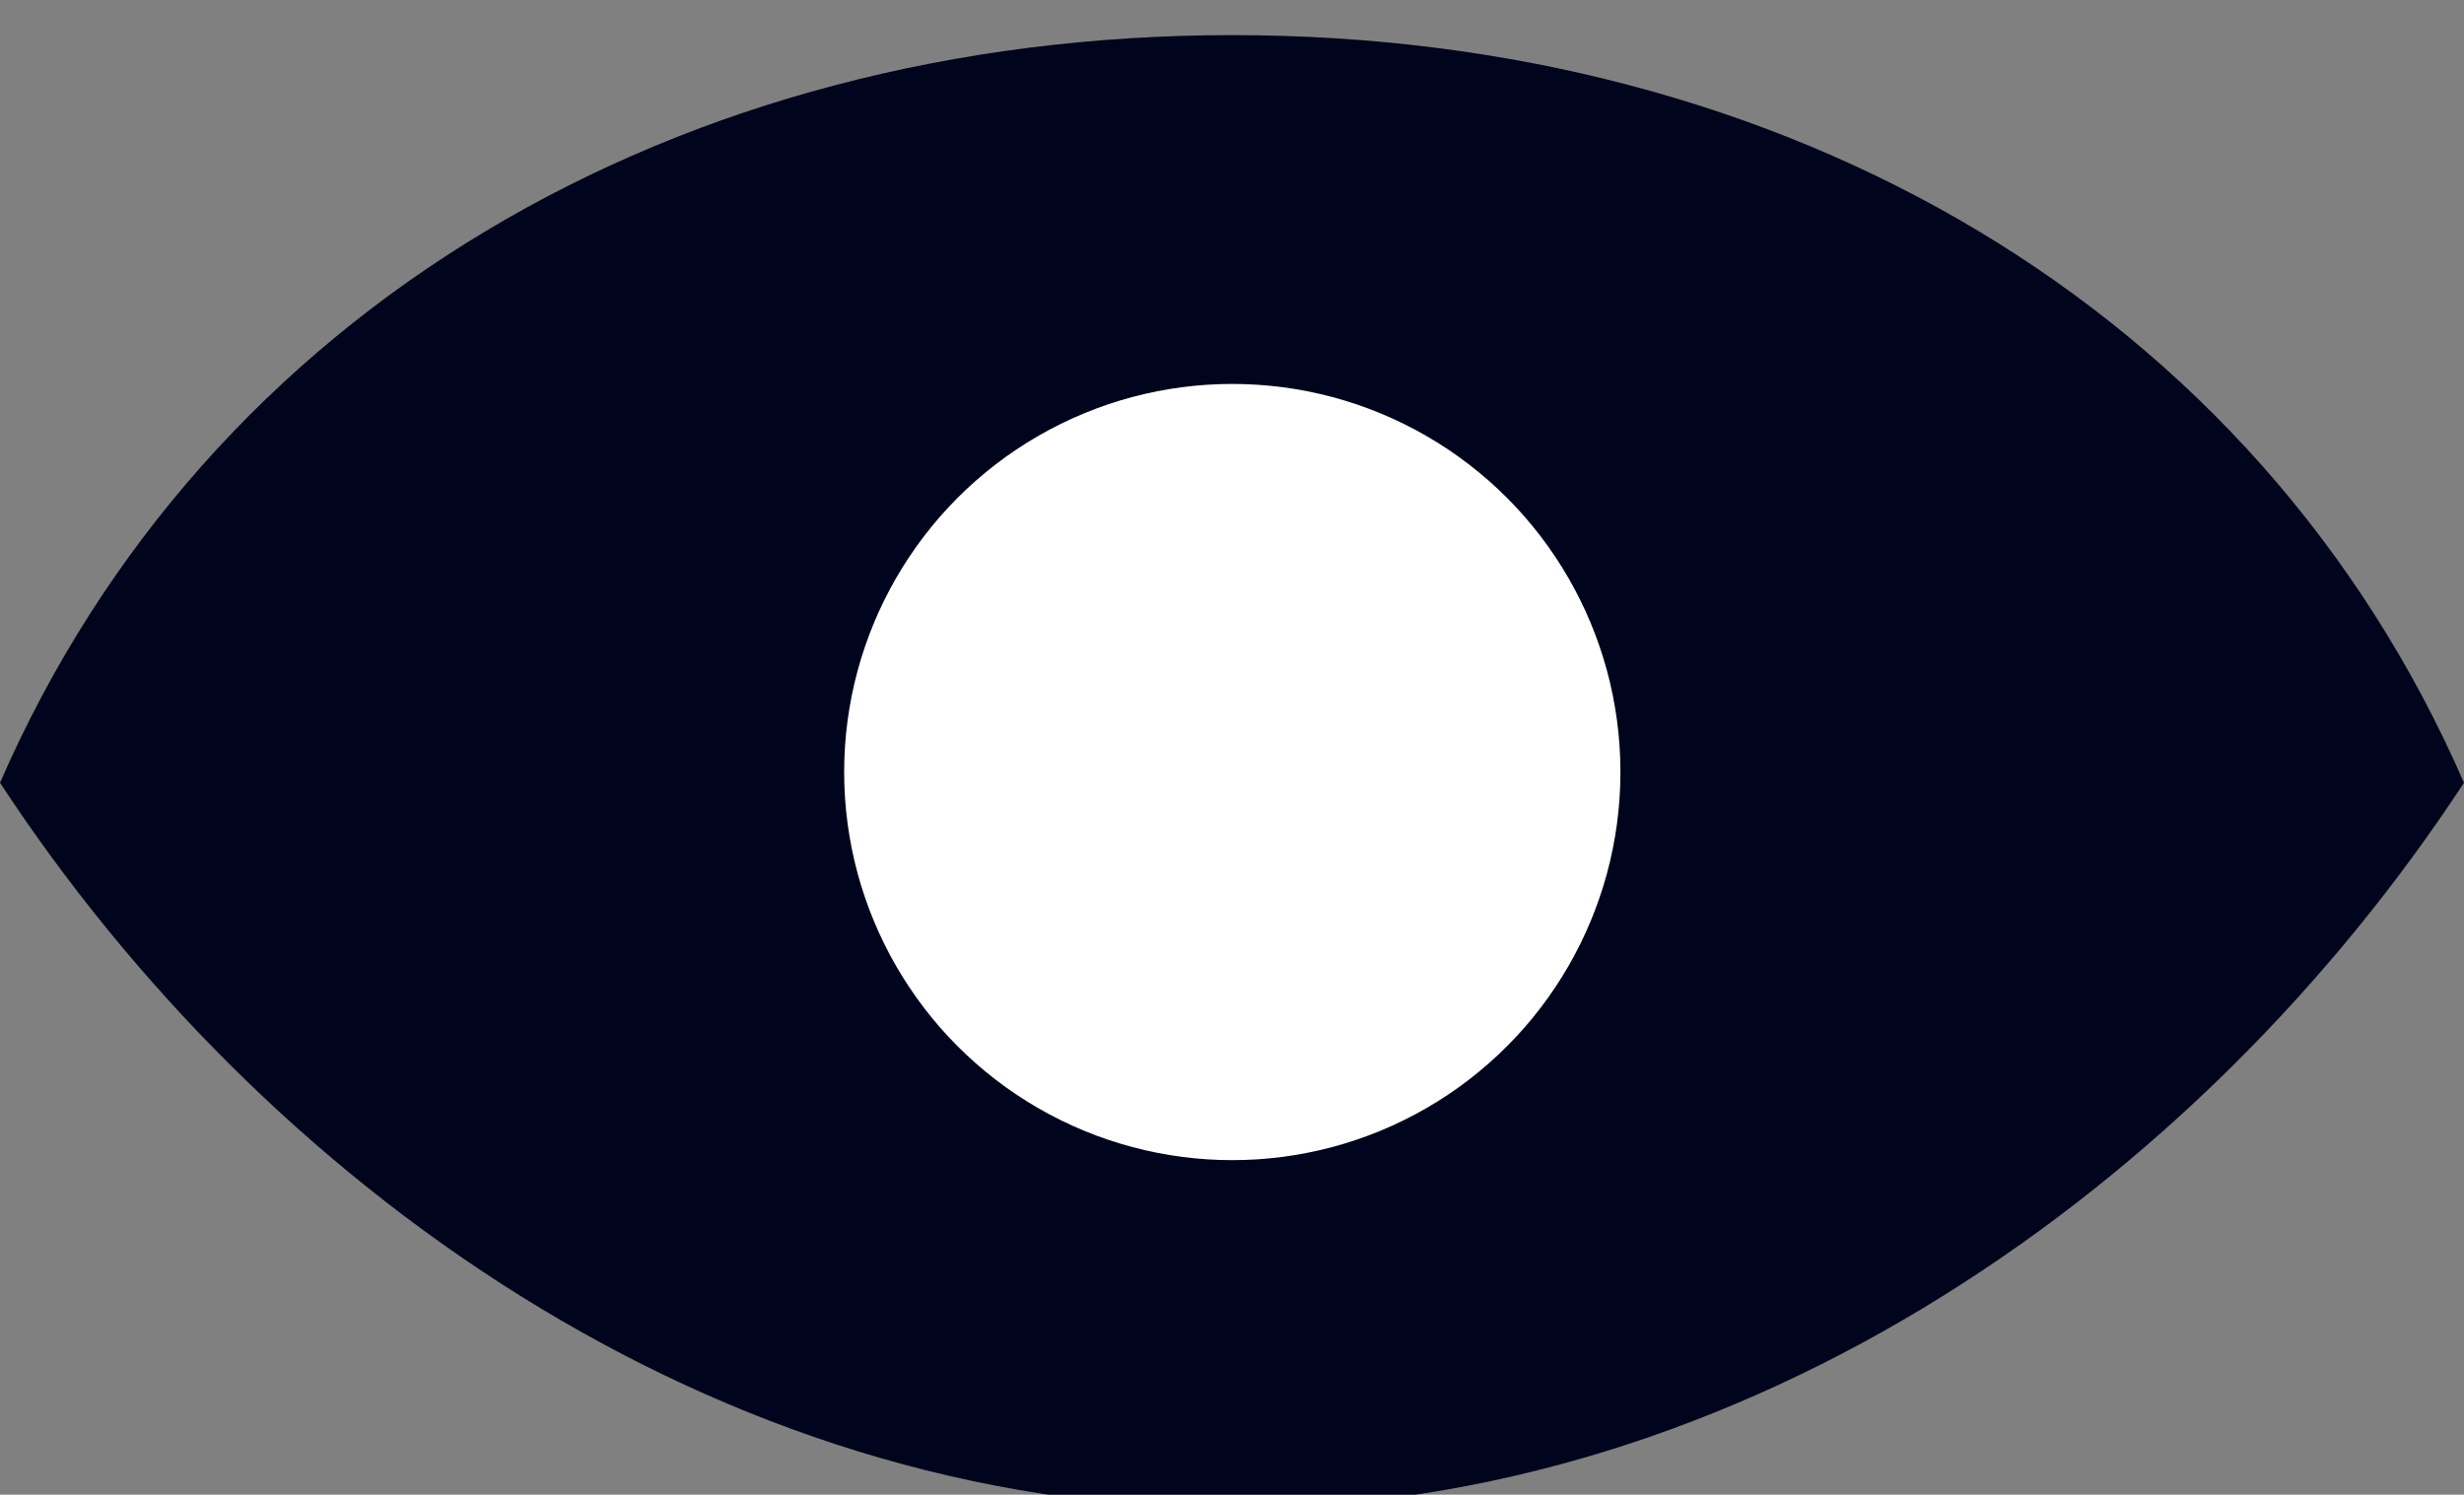
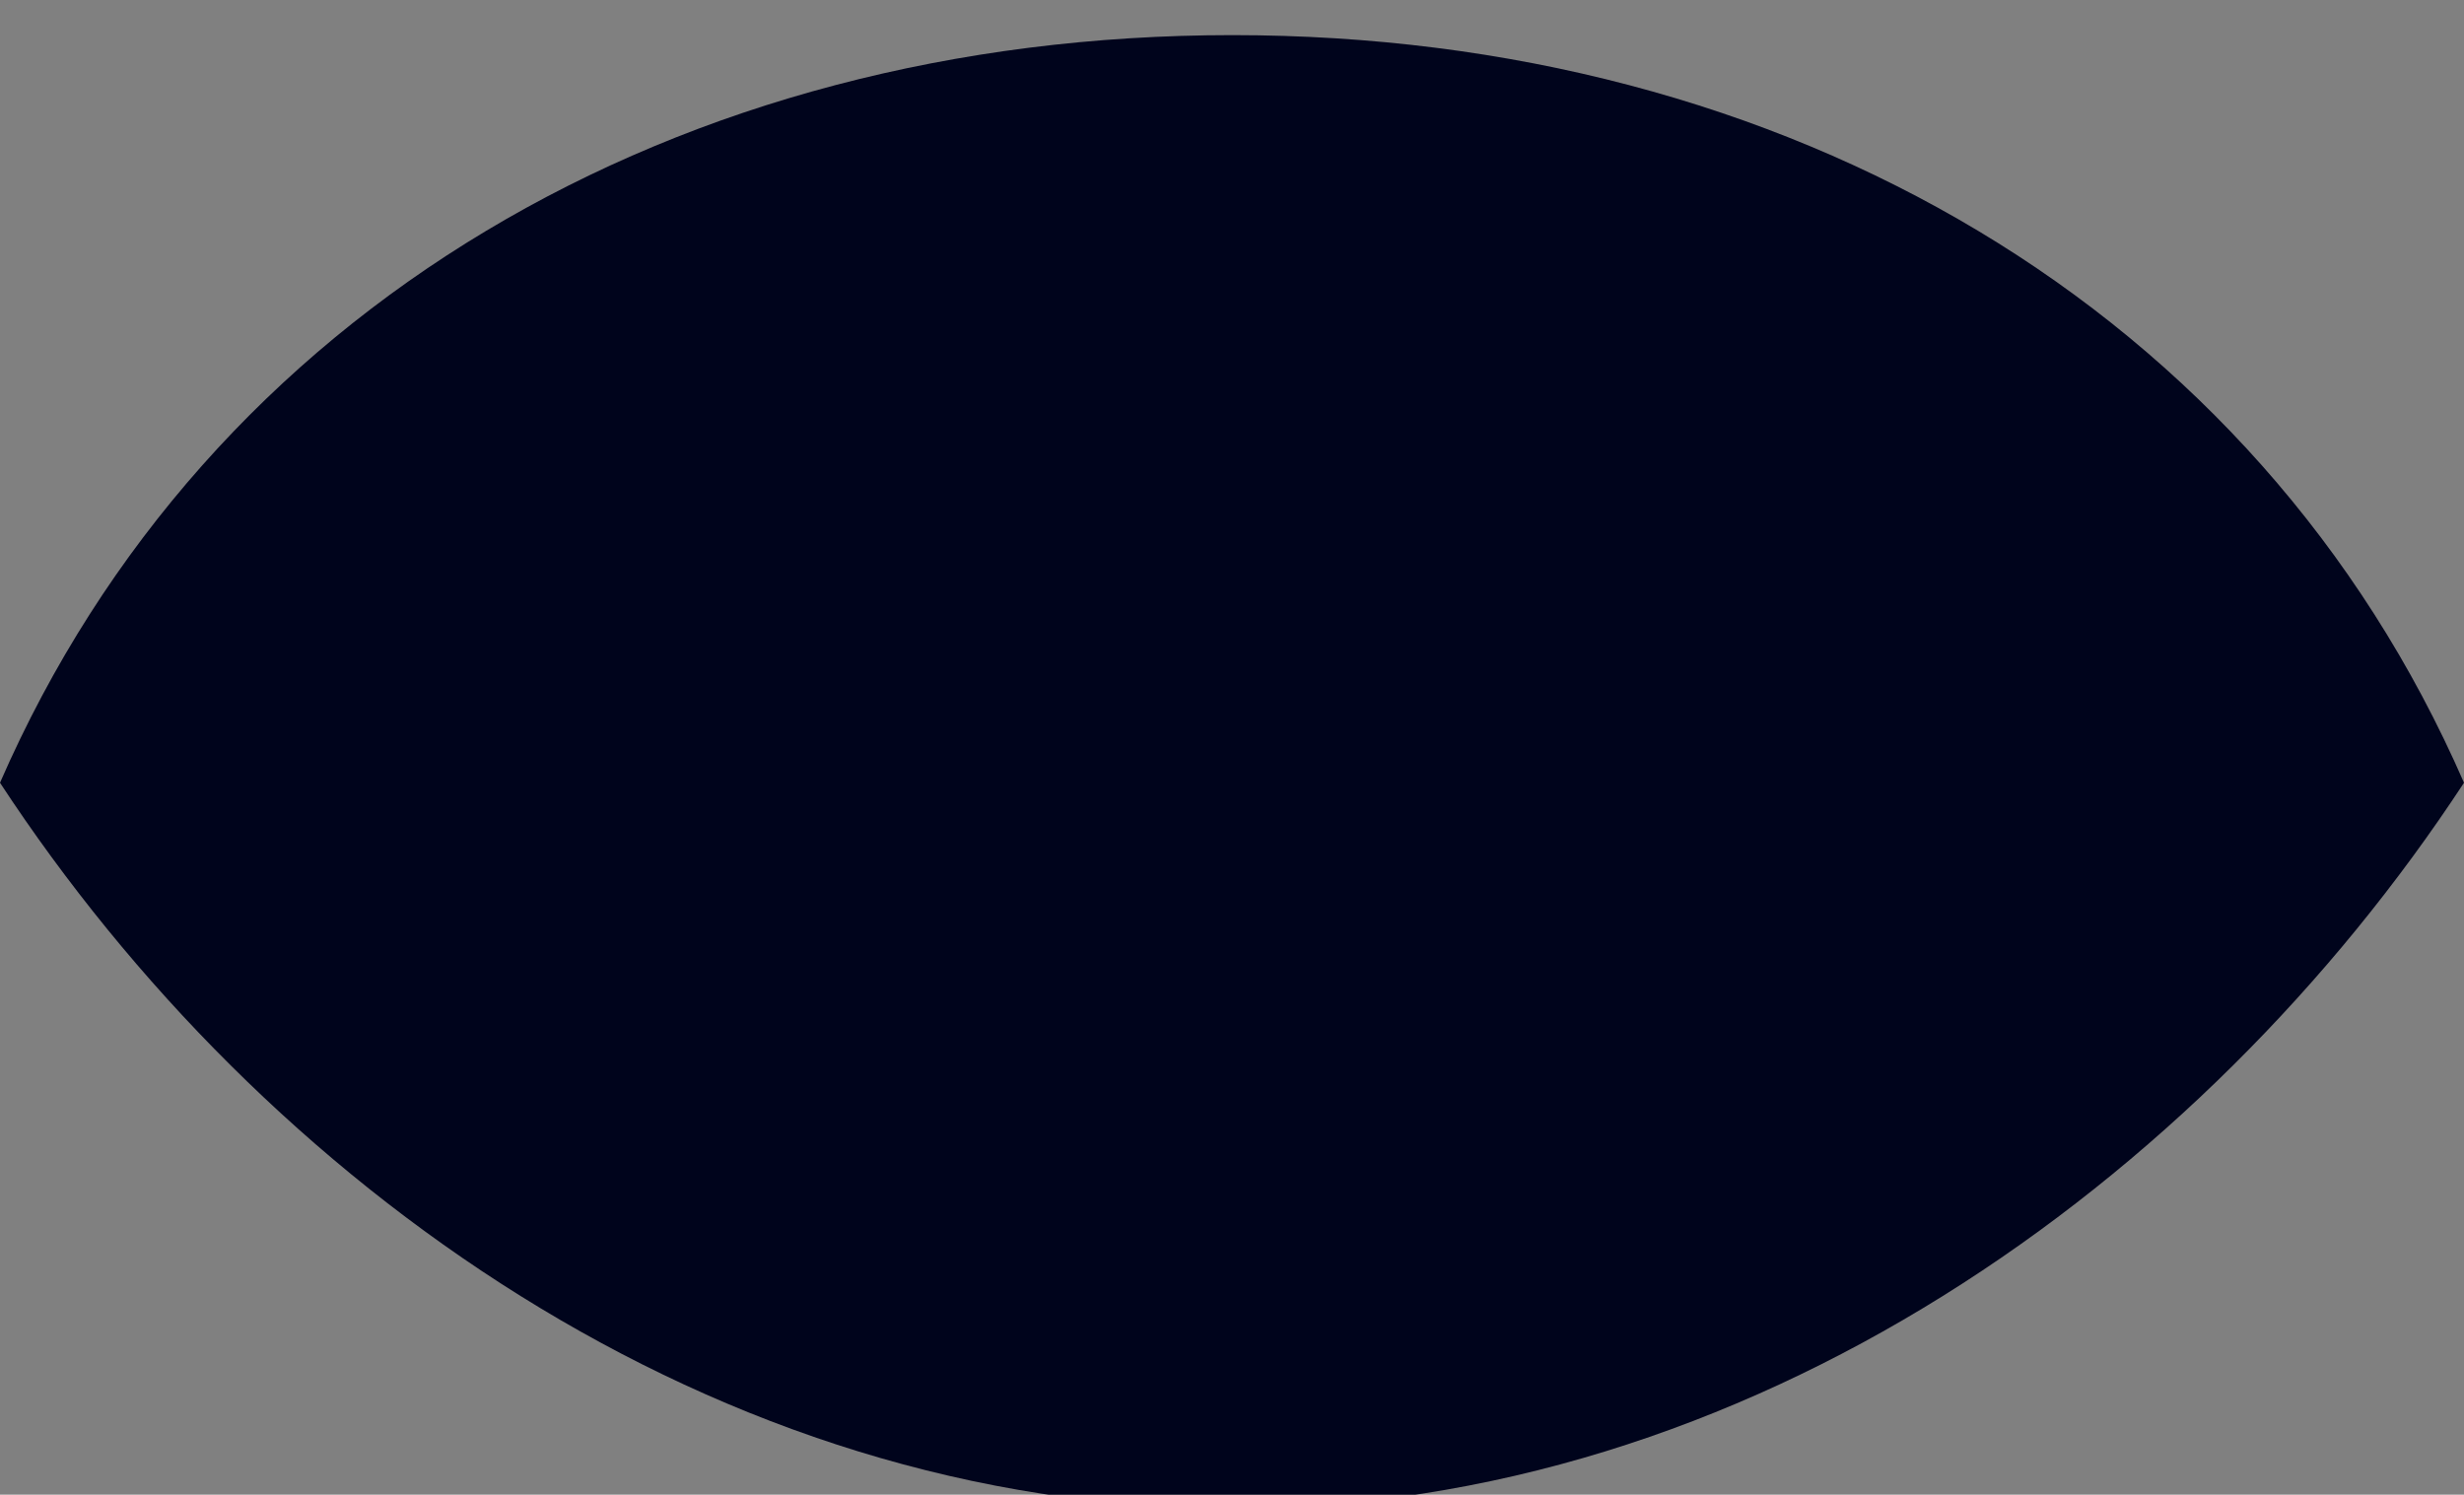
<svg xmlns="http://www.w3.org/2000/svg" data-name="Layer 1" viewBox="0 0 41.39 25.11">
  <rect x="0" y="0" width="41.39" height="25.11" fill="#808080" stroke="none" />
  <defs>
    <style>.cls-1{fill:#00041c;}.cls-2{fill:#fff;}</style>
  </defs>
  <path class="cls-1" d="M20.7,25.34c8.66,0,16.27-5.45,20.69-12.19C37.91,5.17,30,.59,20.7.59S3.48,5.17,0,13.15C4.42,19.89,12,25.34,20.7,25.34Z" />
-   <circle class="cls-2" cx="20.7" cy="12.97" r="6.52" />
</svg>